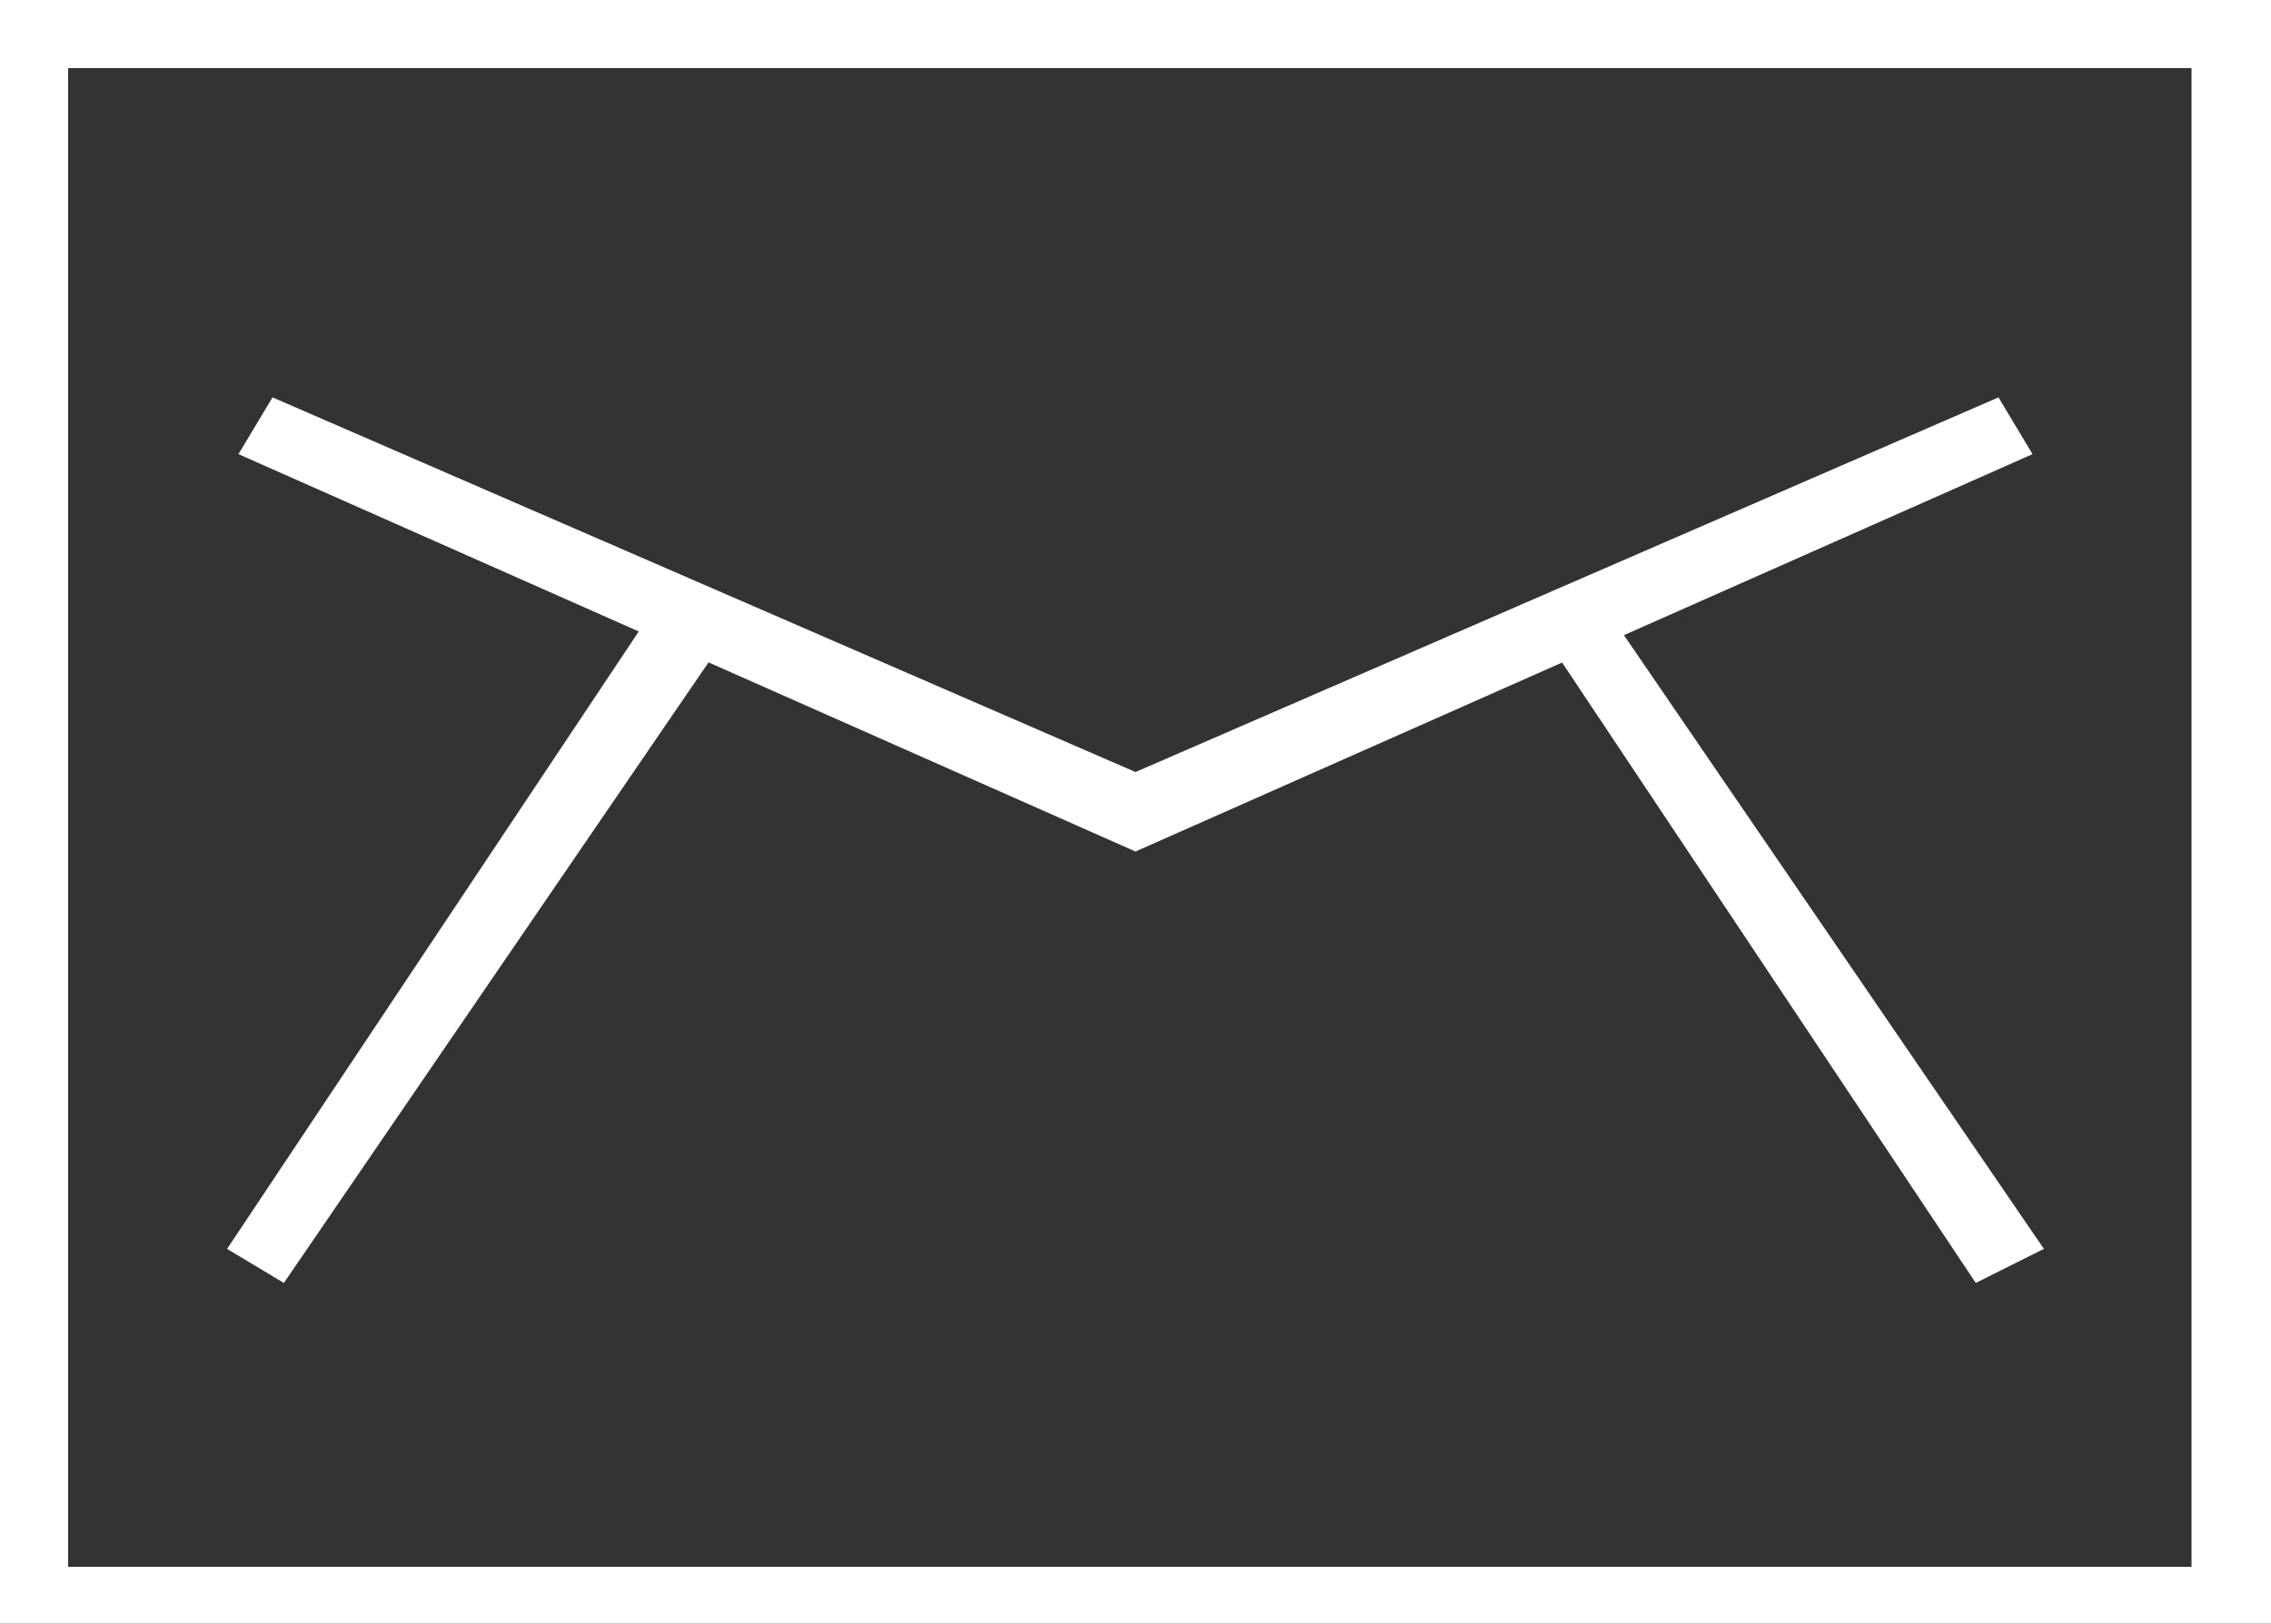
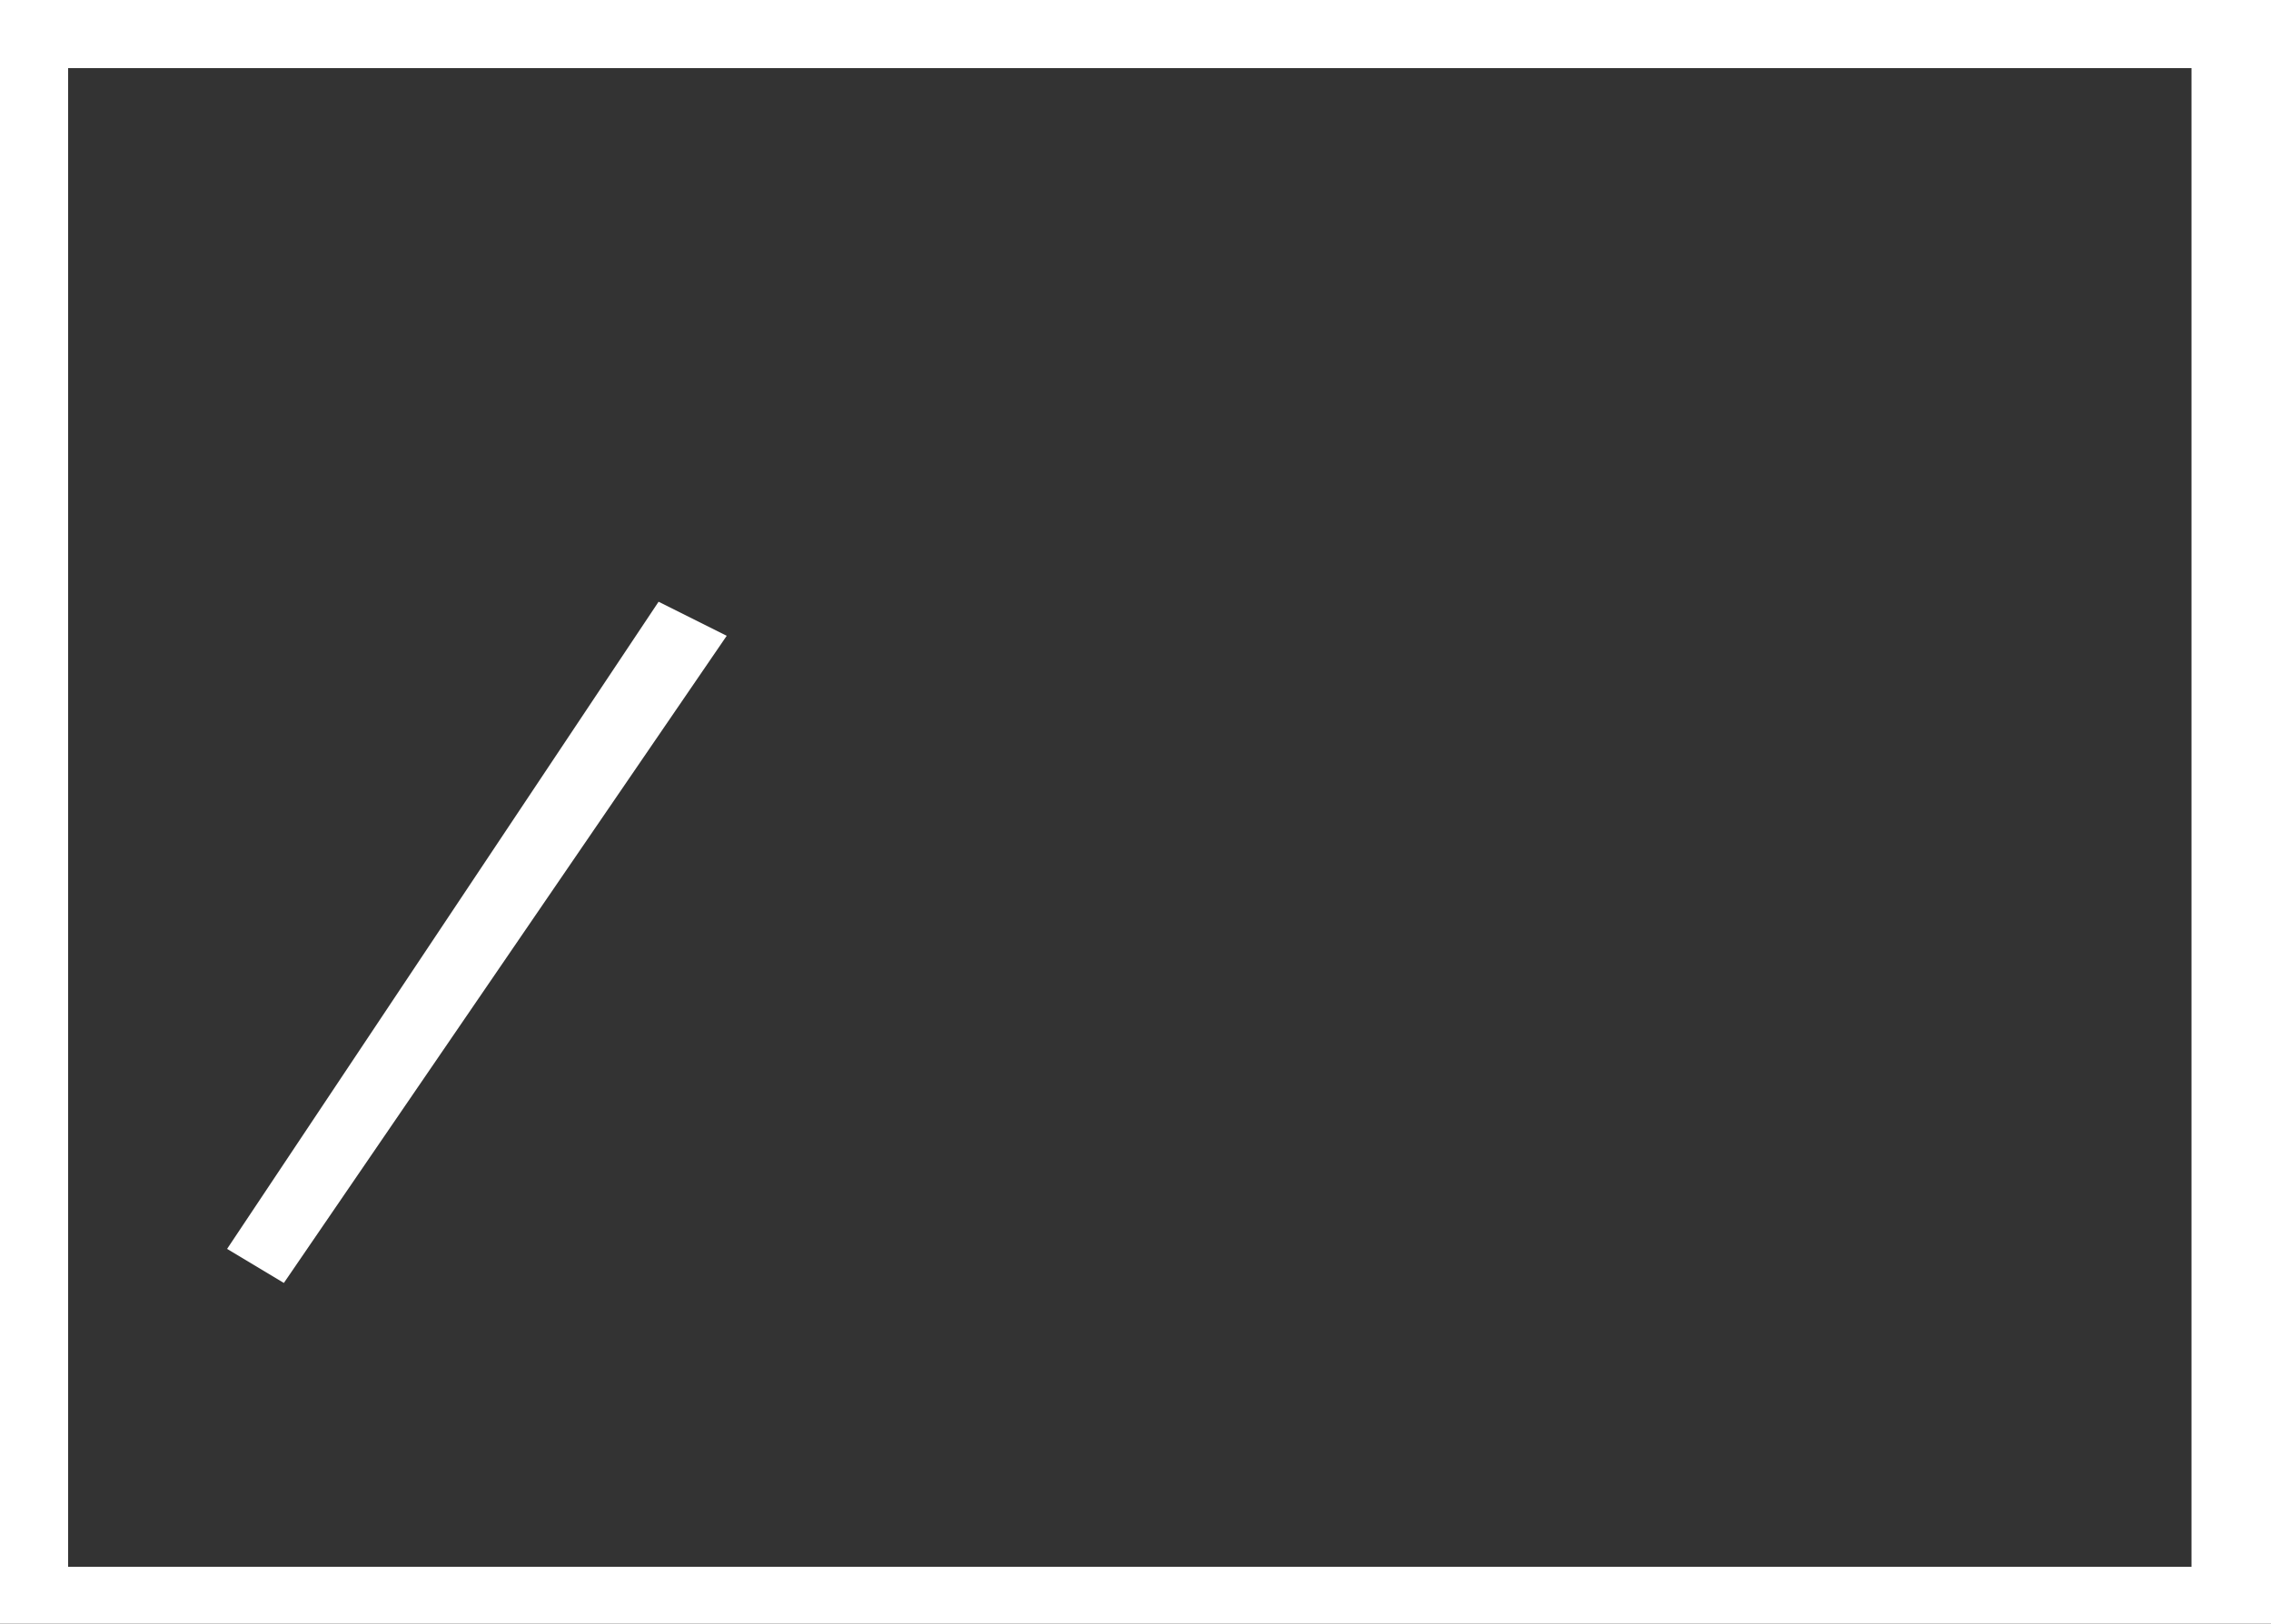
<svg xmlns="http://www.w3.org/2000/svg" version="1.1" id="Layer_1" x="0" y="0" viewBox="0 0 20 14.3" xml:space="preserve">
  <rect x="0" y="0" width="20" height="14.3" fill="#333333" stroke="none" />
  <style>.st0{fill:#fff}</style>
  <g id="XMLID_3_">
    <g id="XMLID_6_">
      <path id="XMLID_7_" class="st0" d="M20 14.3H0V0h20v14.3zM.6 13.8h18.7V.6H.6v13.2z" />
      <path id="XMLID_5_" class="st0" d="M2.5 11.3L2 11l3.8-5.7.6.3z" />
    </g>
-     <path id="XMLID_4_" class="st0" d="M10 7.5L2.1 4l.3-.5L10 6.8l7.6-3.3.3.5z" />
-     <path id="XMLID_20_" class="st0" d="M17.4 11.3l-3.8-5.7.5-.3L18 11z" />
+     <path id="XMLID_20_" class="st0" d="M17.4 11.3L18 11z" />
  </g>
</svg>